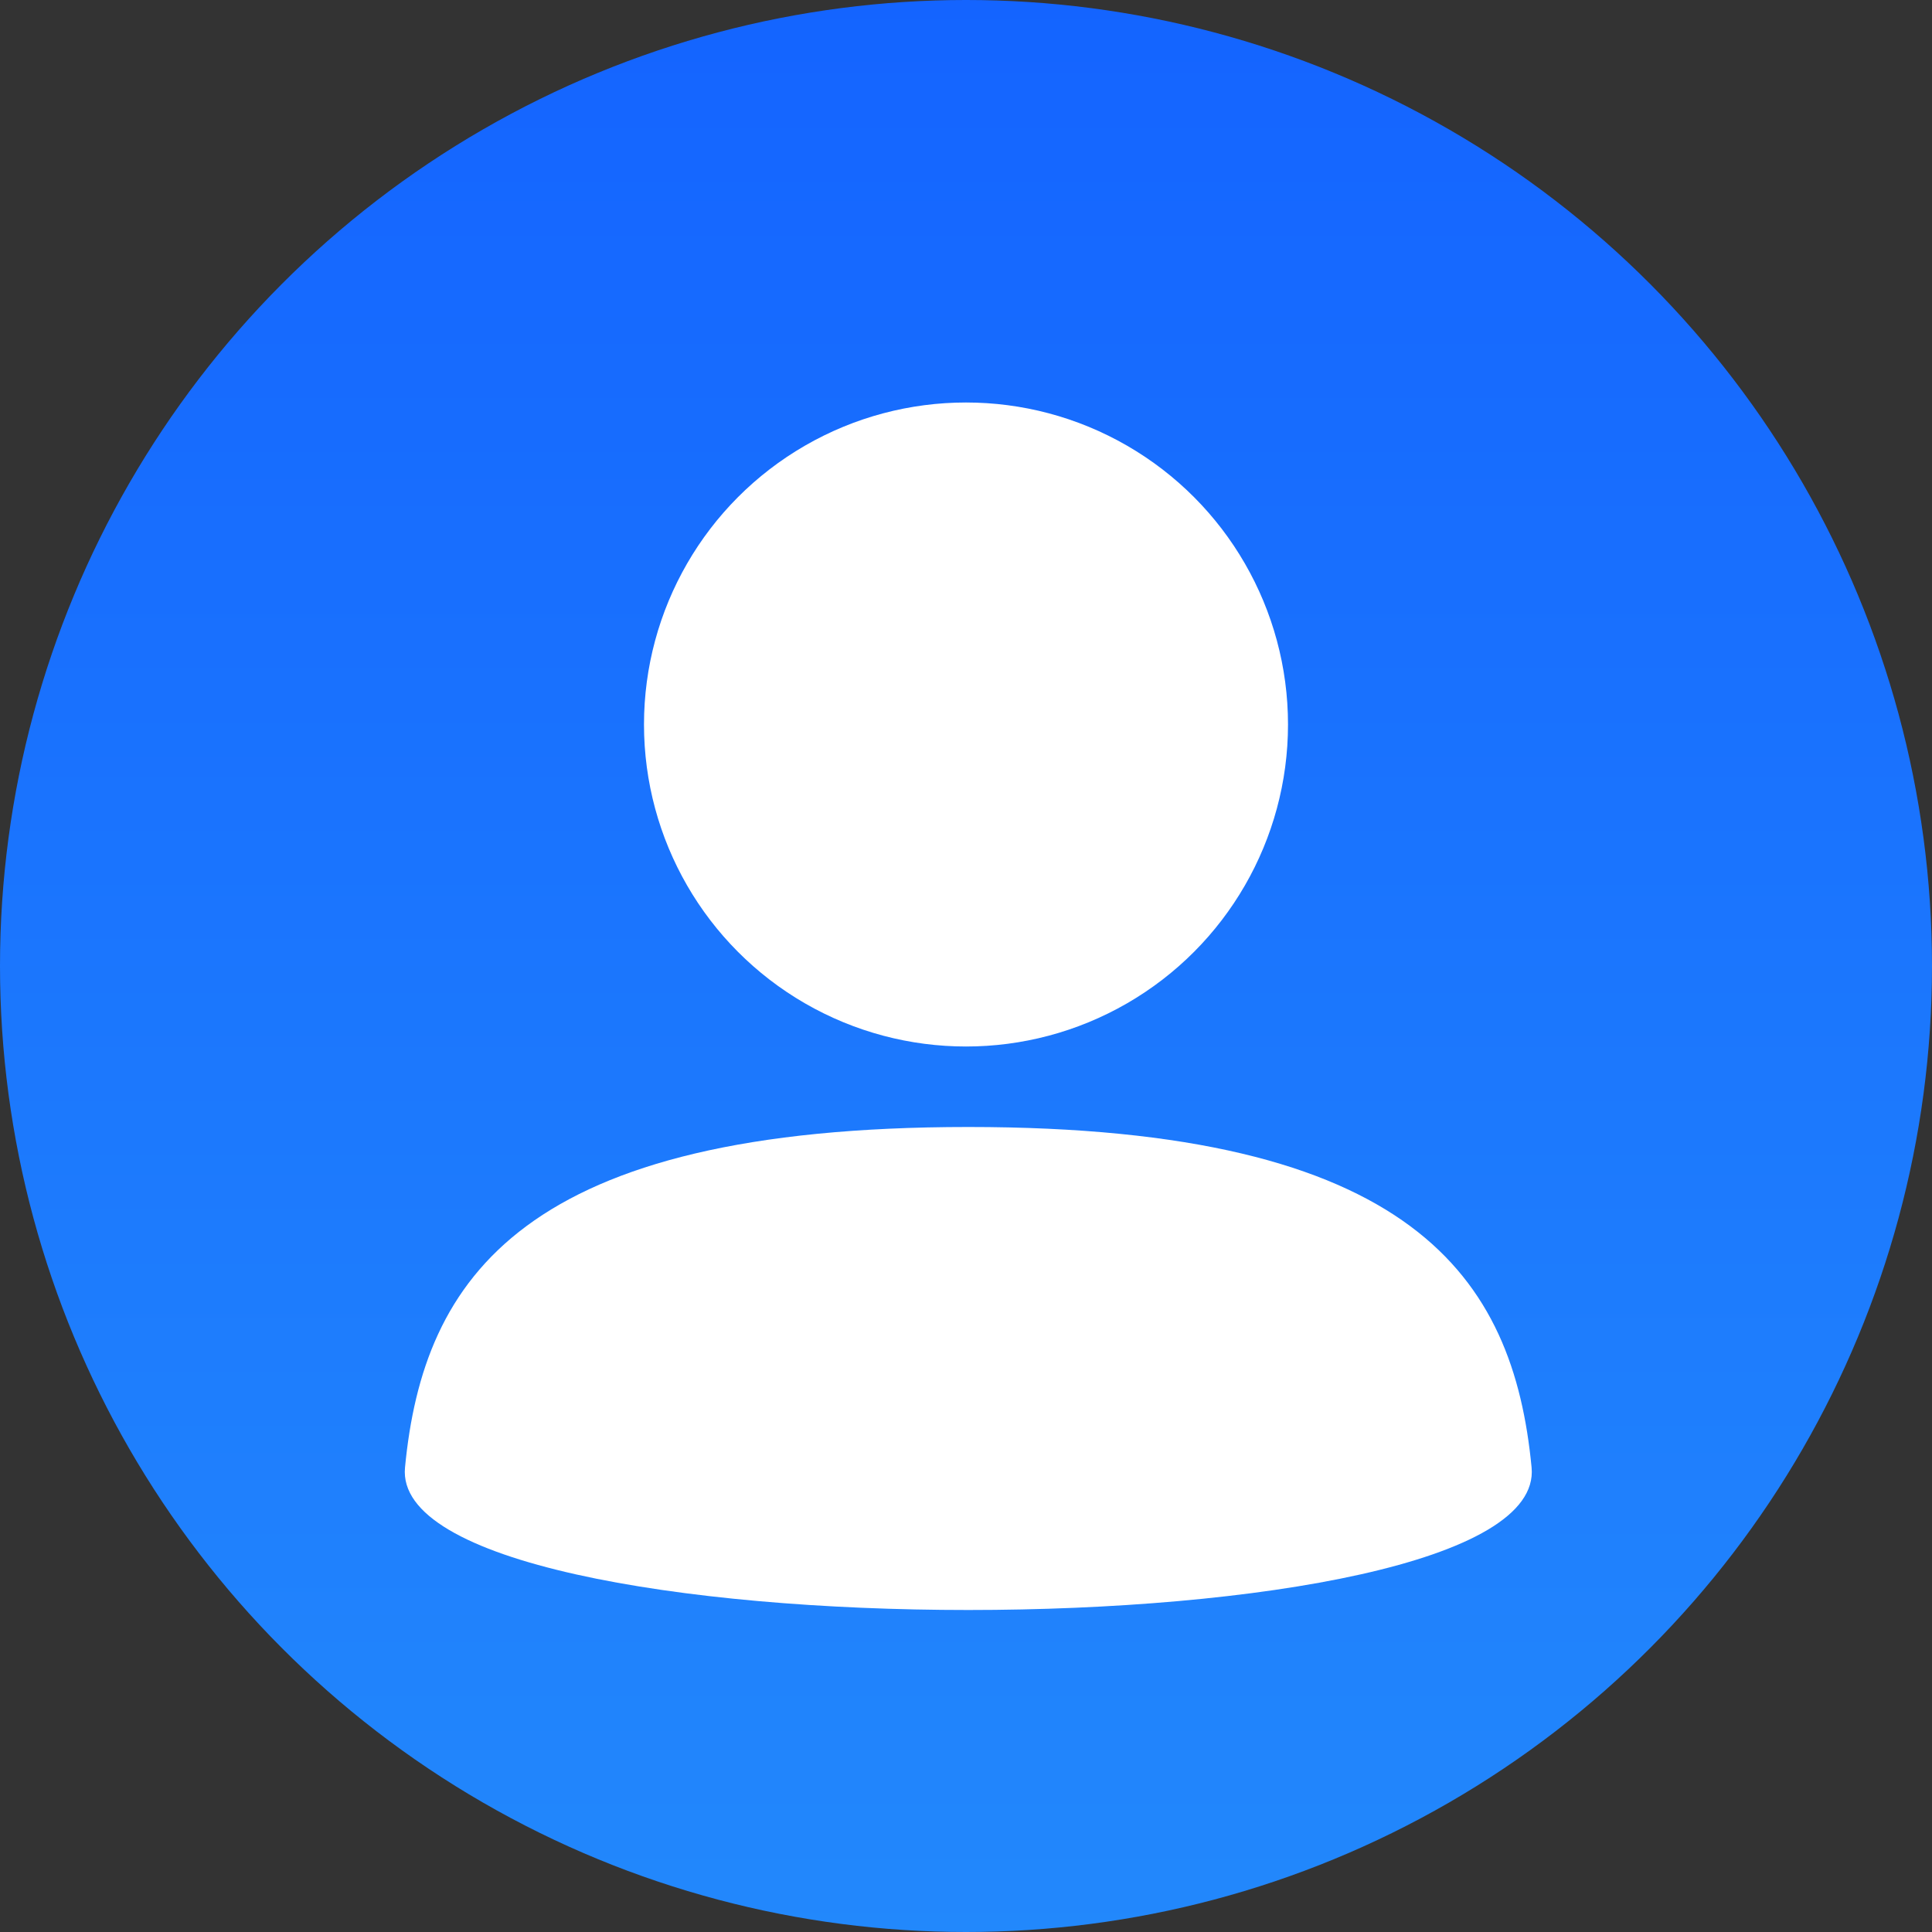
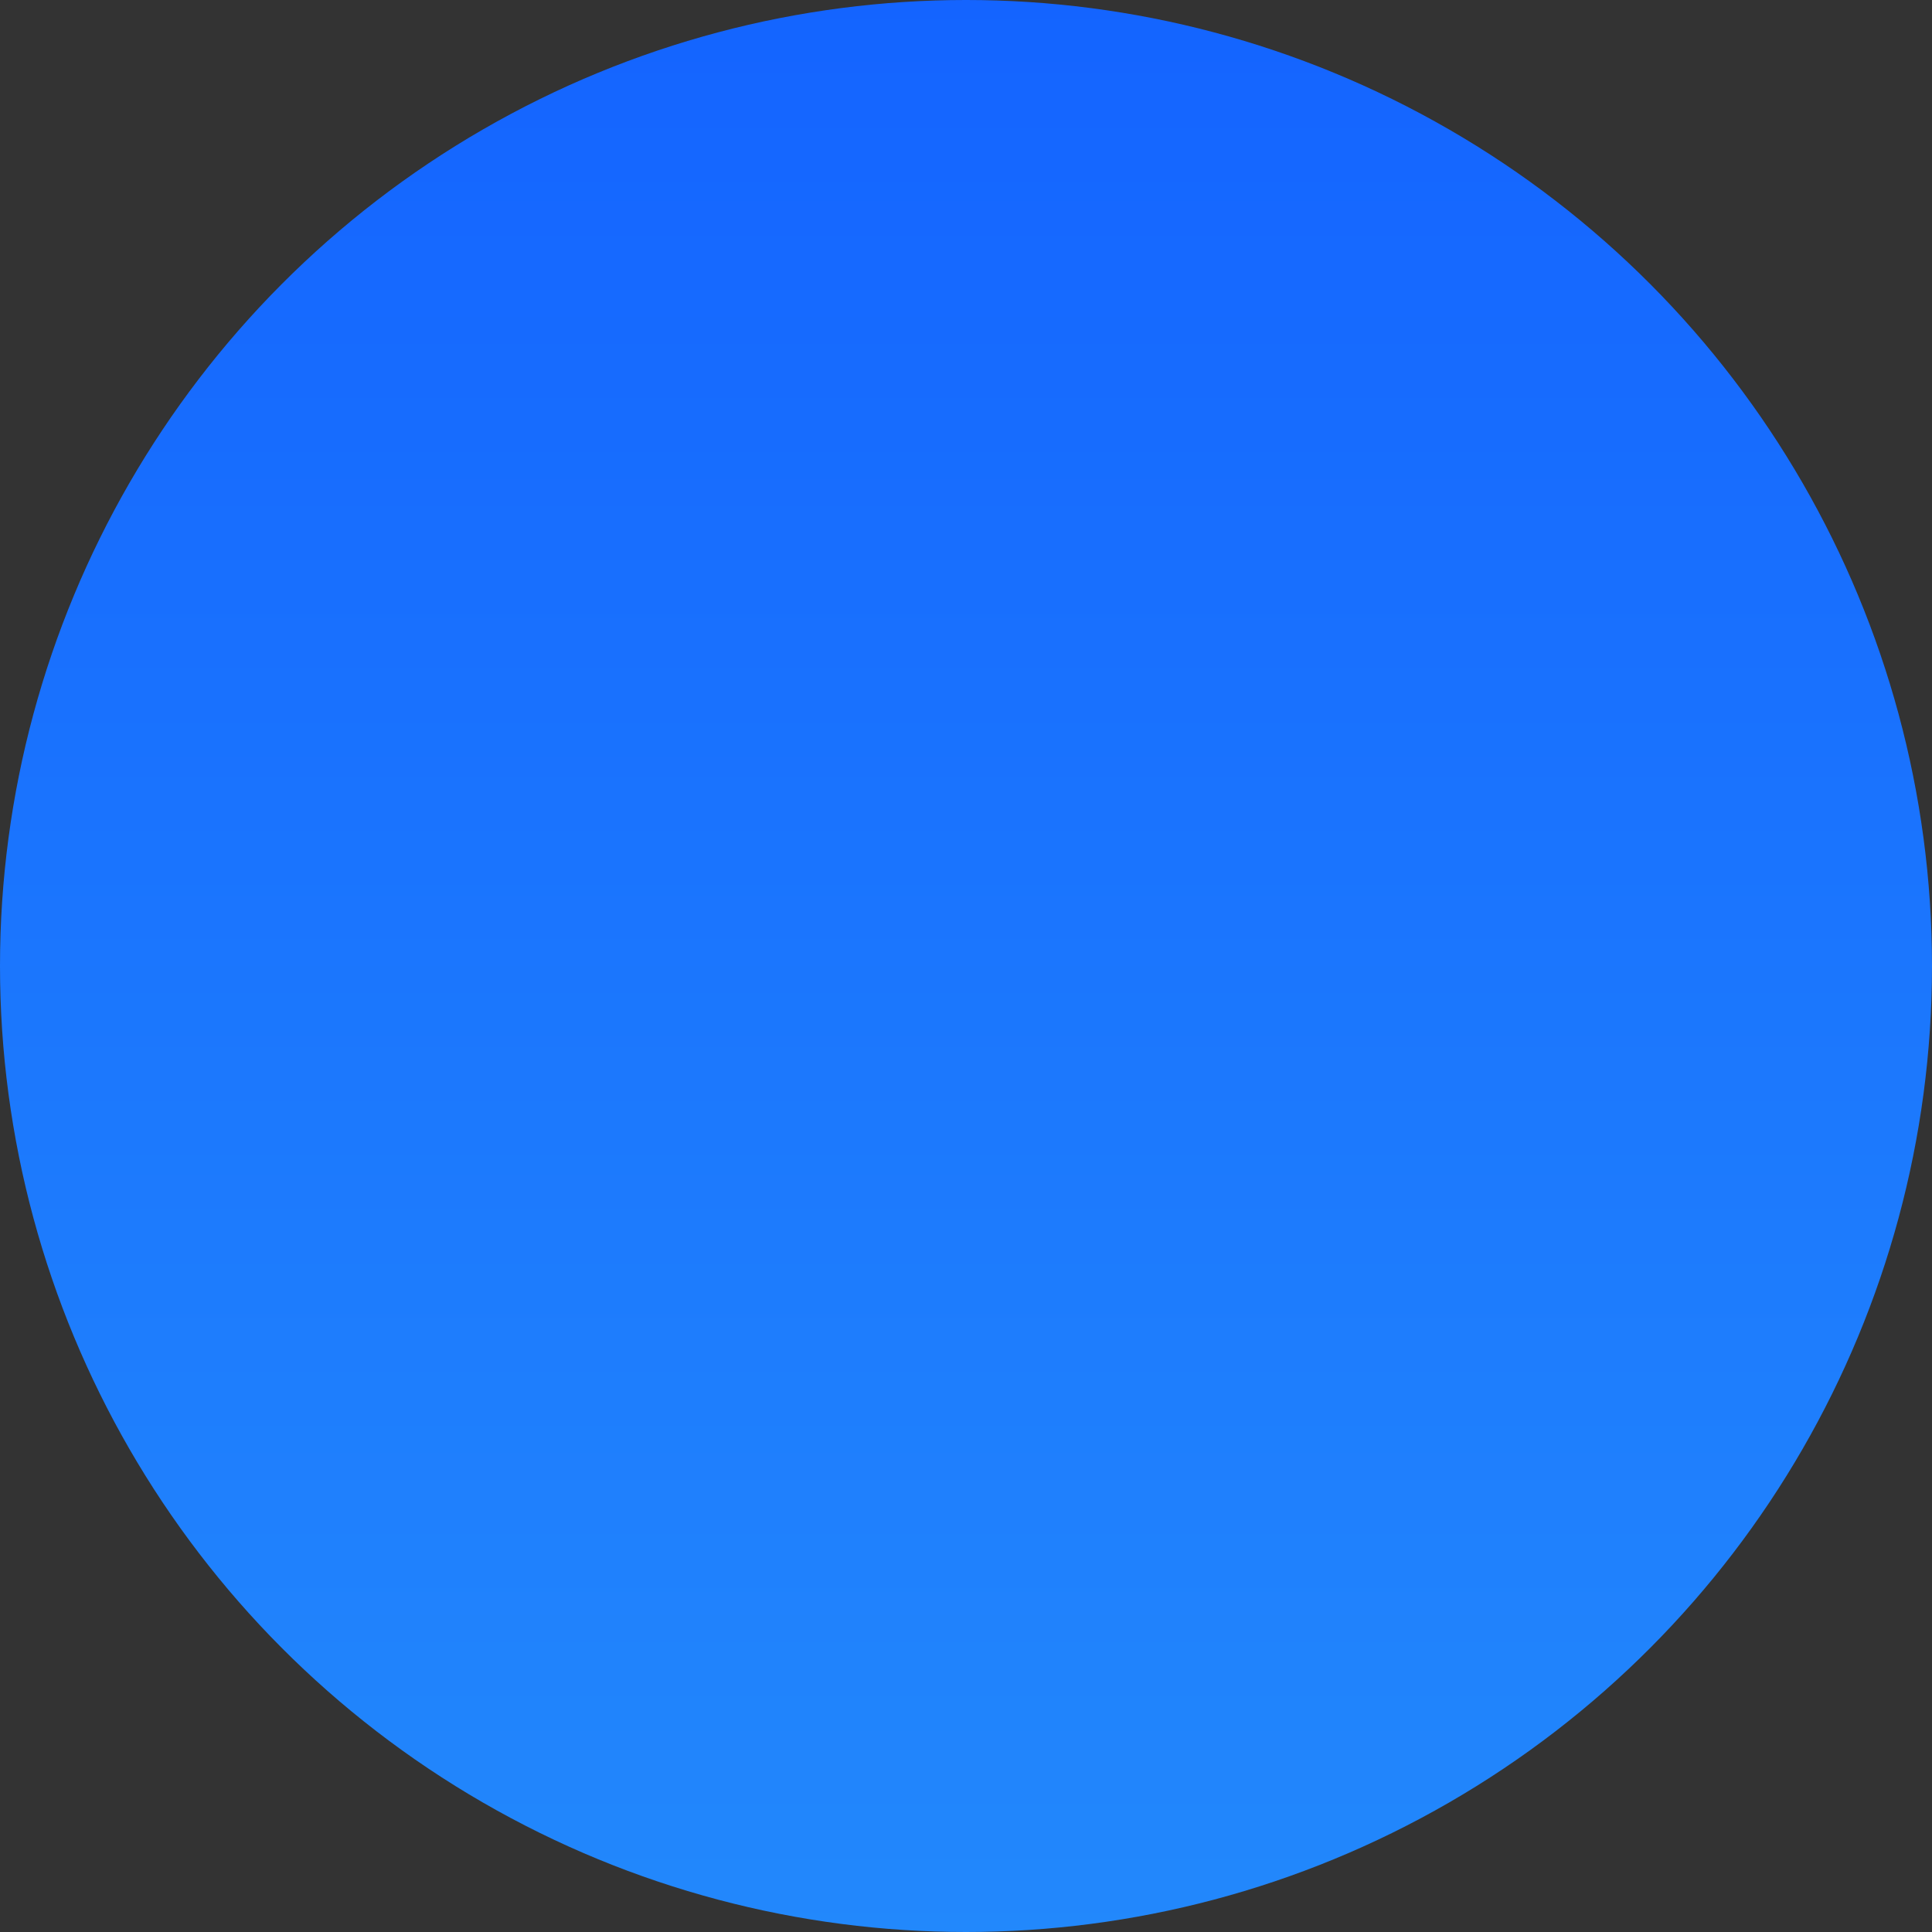
<svg xmlns="http://www.w3.org/2000/svg" width="100px" height="100px" viewBox="0 0 100 100" version="1.1">
  <rect x="0" y="0" width="100" height="100" fill="#333333" stroke="none" />
  <title>编组 14</title>
  <defs>
    <linearGradient x1="50%" y1="0%" x2="50%" y2="100%" id="linearGradient-1">
      <stop stop-color="#1464FF" offset="0%" />
      <stop stop-color="#2288FC" offset="100%" />
    </linearGradient>
  </defs>
  <g id="页面-1" stroke="none" stroke-width="1" fill="none" fill-rule="evenodd">
    <g id="个人中心" transform="translate(-582, -115)">
      <g id="编组-14" transform="translate(582, 115)">
        <circle id="椭圆形" fill="url(#linearGradient-1)" cx="50" cy="50" r="50" />
-         <circle id="椭圆形" fill="#FFFFFF" cx="50" cy="37.5" r="16.667" />
-         <path d="M50.119,58.333 C73.155,58.333 78.333,66.122 79.275,75.957 C80.217,85.792 20.021,85.792 20.963,75.957 C21.906,66.122 27.083,58.333 50.119,58.333 Z" id="路径" fill="#FFFFFF" />
      </g>
    </g>
  </g>
</svg>